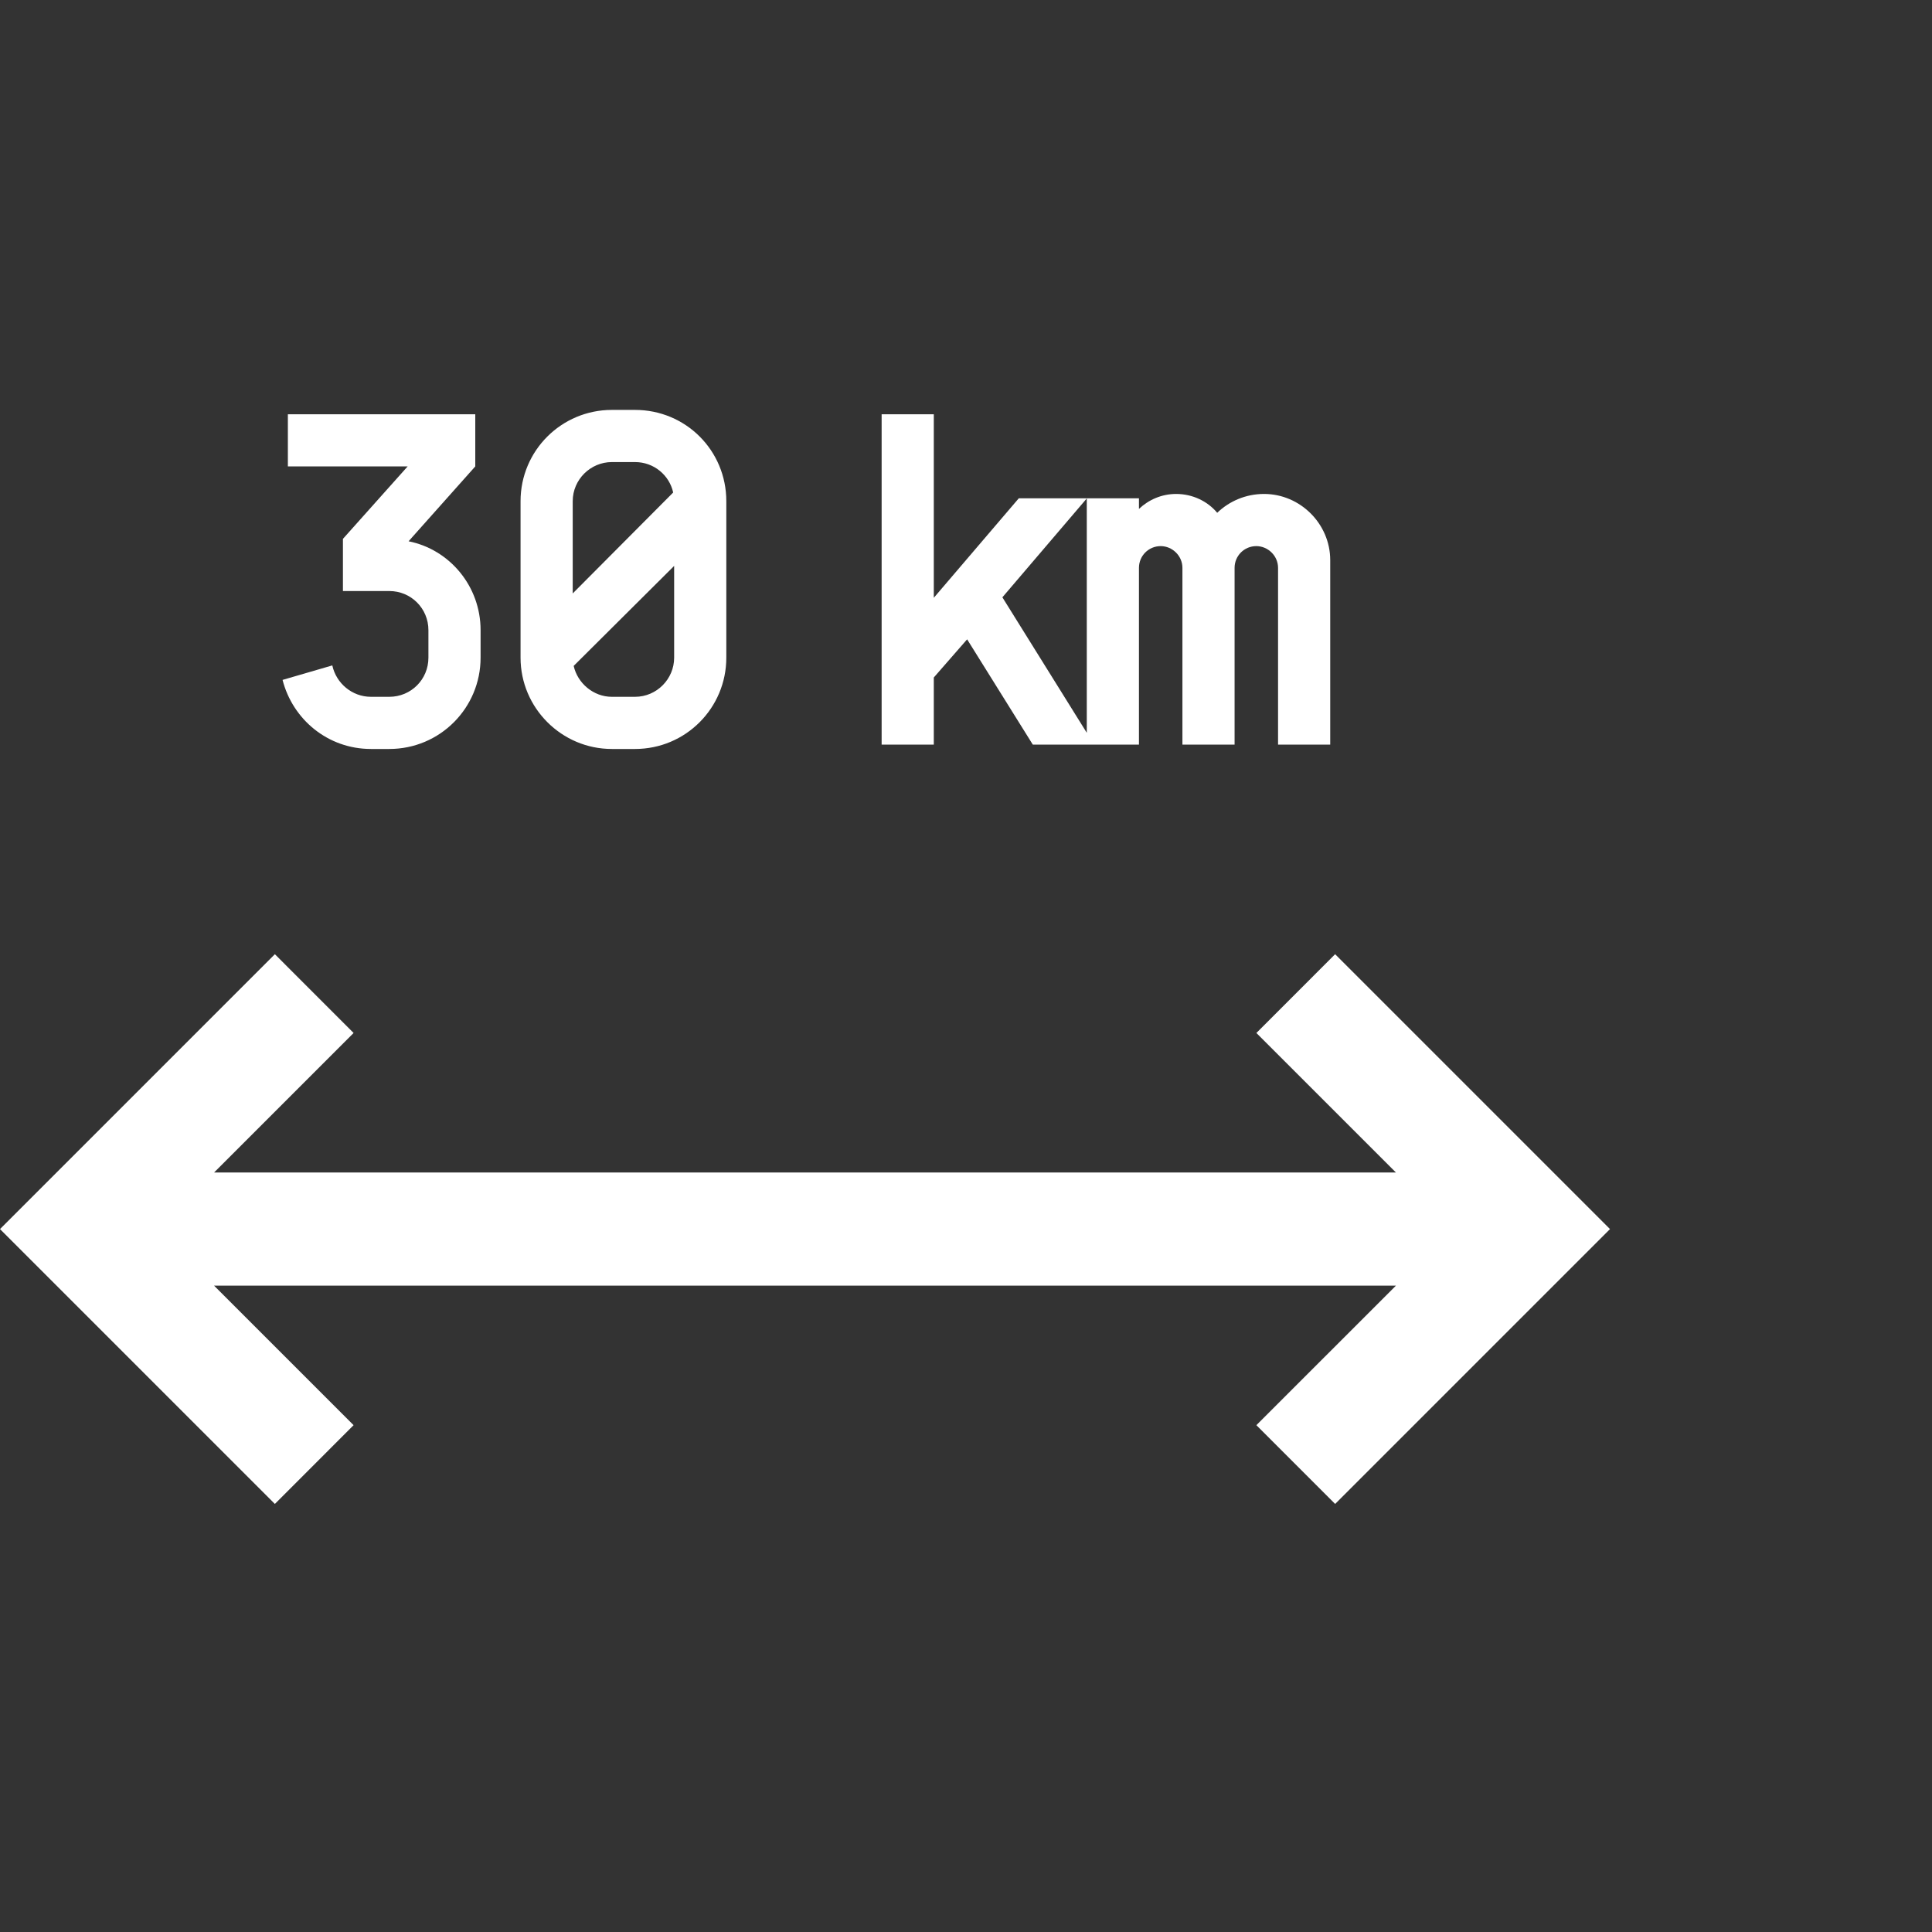
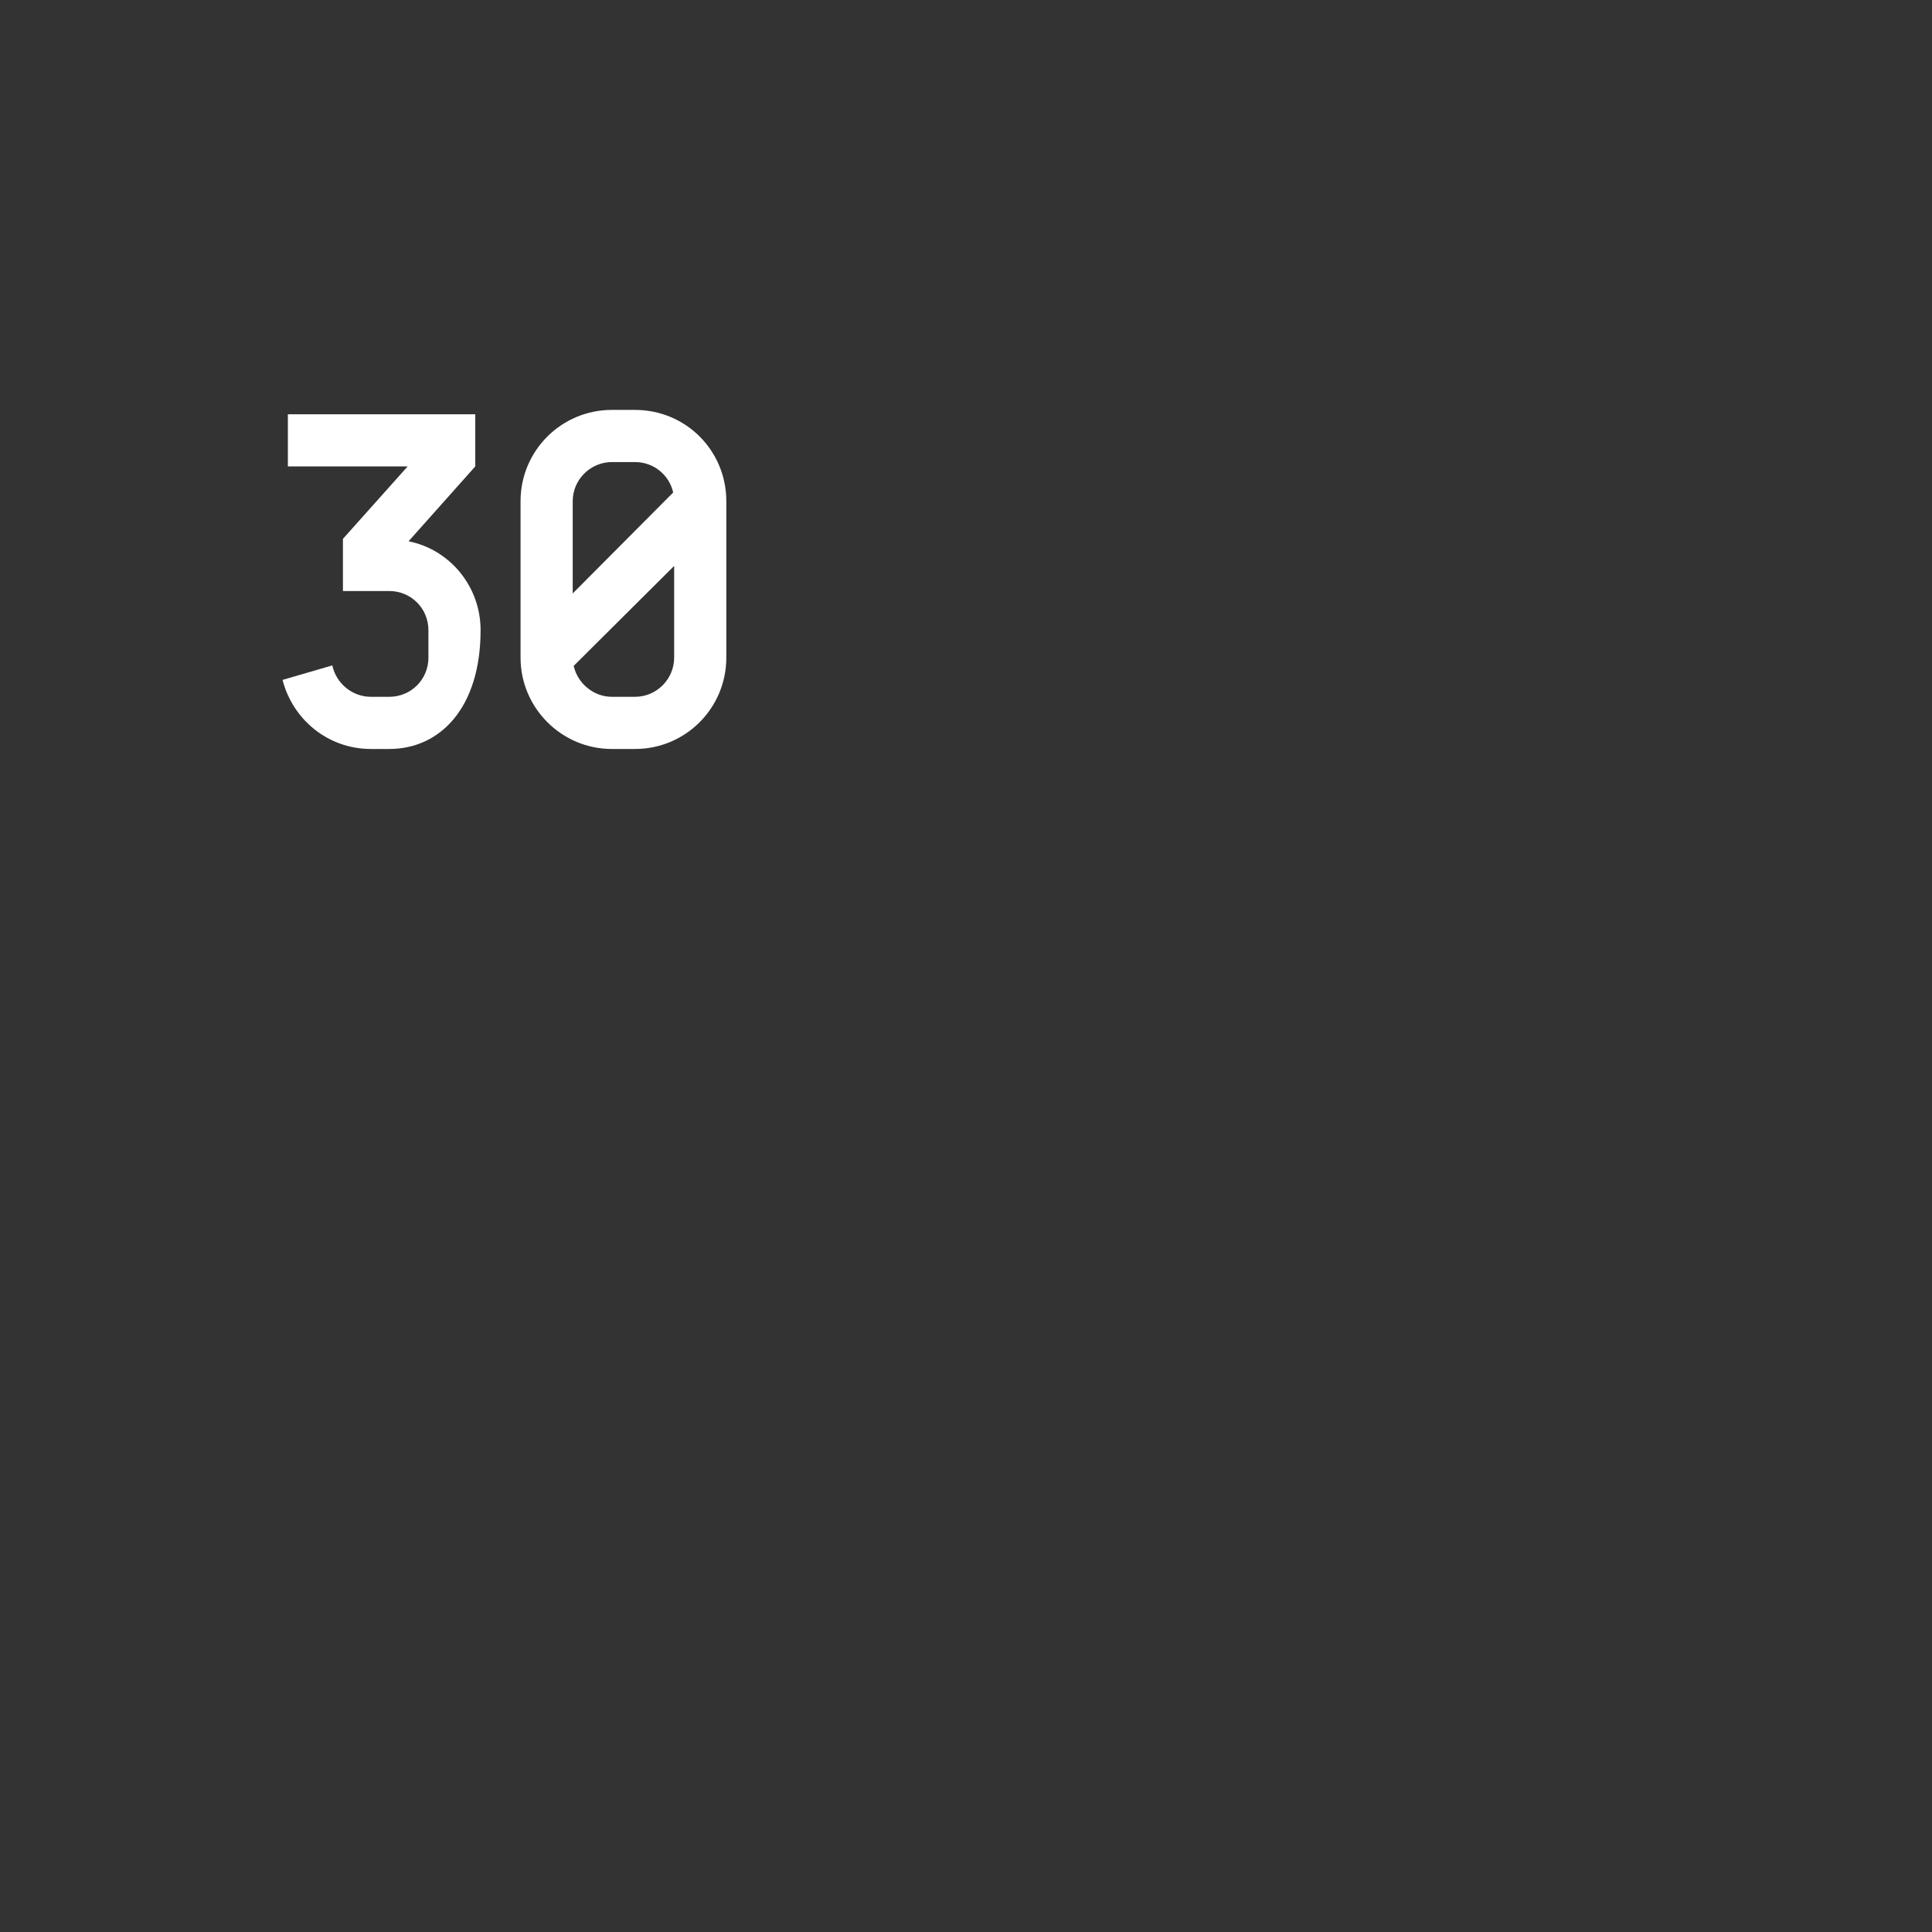
<svg xmlns="http://www.w3.org/2000/svg" width="96" height="96" viewBox="0 0 96 96" fill="none">
  <rect x="0" y="0" width="96" height="96" fill="#333333" stroke="none" />
-   <path d="M13.658 74.73L0 61.072L13.658 47.414L17.57 51.328L10.637 58.261H69.363L62.429 51.328L66.342 47.414L80 61.072L66.342 74.73L62.429 70.816L69.363 63.883H10.637L17.57 70.816L13.658 74.73Z" fill="white" />
-   <path d="M14.04 33.784L16.512 33.064C16.704 33.952 17.496 34.624 18.432 34.624H19.344C20.424 34.624 21.288 33.76 21.288 32.68V31.312C21.288 30.232 20.424 29.368 19.344 29.368H17.04V26.776L20.256 23.176H14.304V20.584H23.616V23.176L20.472 26.704L20.304 26.896C22.344 27.304 23.88 29.128 23.88 31.312V32.68C23.88 35.176 21.864 37.216 19.344 37.216H18.432C16.296 37.216 14.544 35.752 14.04 33.784ZM31.554 20.368C34.074 20.368 36.09 22.384 36.09 24.904V32.68C36.09 35.176 34.074 37.216 31.554 37.216H30.402C27.906 37.216 25.866 35.176 25.866 32.68V24.904C25.866 22.384 27.906 20.368 30.402 20.368H31.554ZM30.402 22.96C29.346 22.96 28.458 23.824 28.458 24.904V29.488L33.45 24.472C33.258 23.608 32.49 22.96 31.554 22.96H30.402ZM31.554 34.624C32.634 34.624 33.498 33.736 33.498 32.68V28.12L28.506 33.088C28.698 33.952 29.49 34.624 30.402 34.624H31.554Z" fill="white" />
-   <path d="M43.808 20.584H46.4V29.704L50.624 24.76H54.008L49.808 29.68L54.368 37H51.32L48.056 31.768L46.4 33.664V37H43.808V20.584ZM62.81 24.544C64.61 24.544 66.098 26.032 66.098 27.832V37H63.506V28.216C63.506 27.616 63.002 27.136 62.426 27.136C61.826 27.136 61.346 27.616 61.346 28.216V37H58.754V28.216C58.754 27.616 58.25 27.136 57.674 27.136C57.074 27.136 56.594 27.616 56.594 28.216V37H54.002V24.76H56.594V25.288C57.074 24.832 57.722 24.544 58.442 24.544C59.258 24.544 60.002 24.904 60.482 25.48C61.082 24.904 61.898 24.544 62.81 24.544Z" fill="white" />
+   <path d="M14.04 33.784L16.512 33.064C16.704 33.952 17.496 34.624 18.432 34.624H19.344C20.424 34.624 21.288 33.76 21.288 32.68V31.312C21.288 30.232 20.424 29.368 19.344 29.368H17.04V26.776L20.256 23.176H14.304V20.584H23.616V23.176L20.472 26.704L20.304 26.896C22.344 27.304 23.88 29.128 23.88 31.312C23.88 35.176 21.864 37.216 19.344 37.216H18.432C16.296 37.216 14.544 35.752 14.04 33.784ZM31.554 20.368C34.074 20.368 36.09 22.384 36.09 24.904V32.68C36.09 35.176 34.074 37.216 31.554 37.216H30.402C27.906 37.216 25.866 35.176 25.866 32.68V24.904C25.866 22.384 27.906 20.368 30.402 20.368H31.554ZM30.402 22.96C29.346 22.96 28.458 23.824 28.458 24.904V29.488L33.45 24.472C33.258 23.608 32.49 22.96 31.554 22.96H30.402ZM31.554 34.624C32.634 34.624 33.498 33.736 33.498 32.68V28.12L28.506 33.088C28.698 33.952 29.49 34.624 30.402 34.624H31.554Z" fill="white" />
</svg>